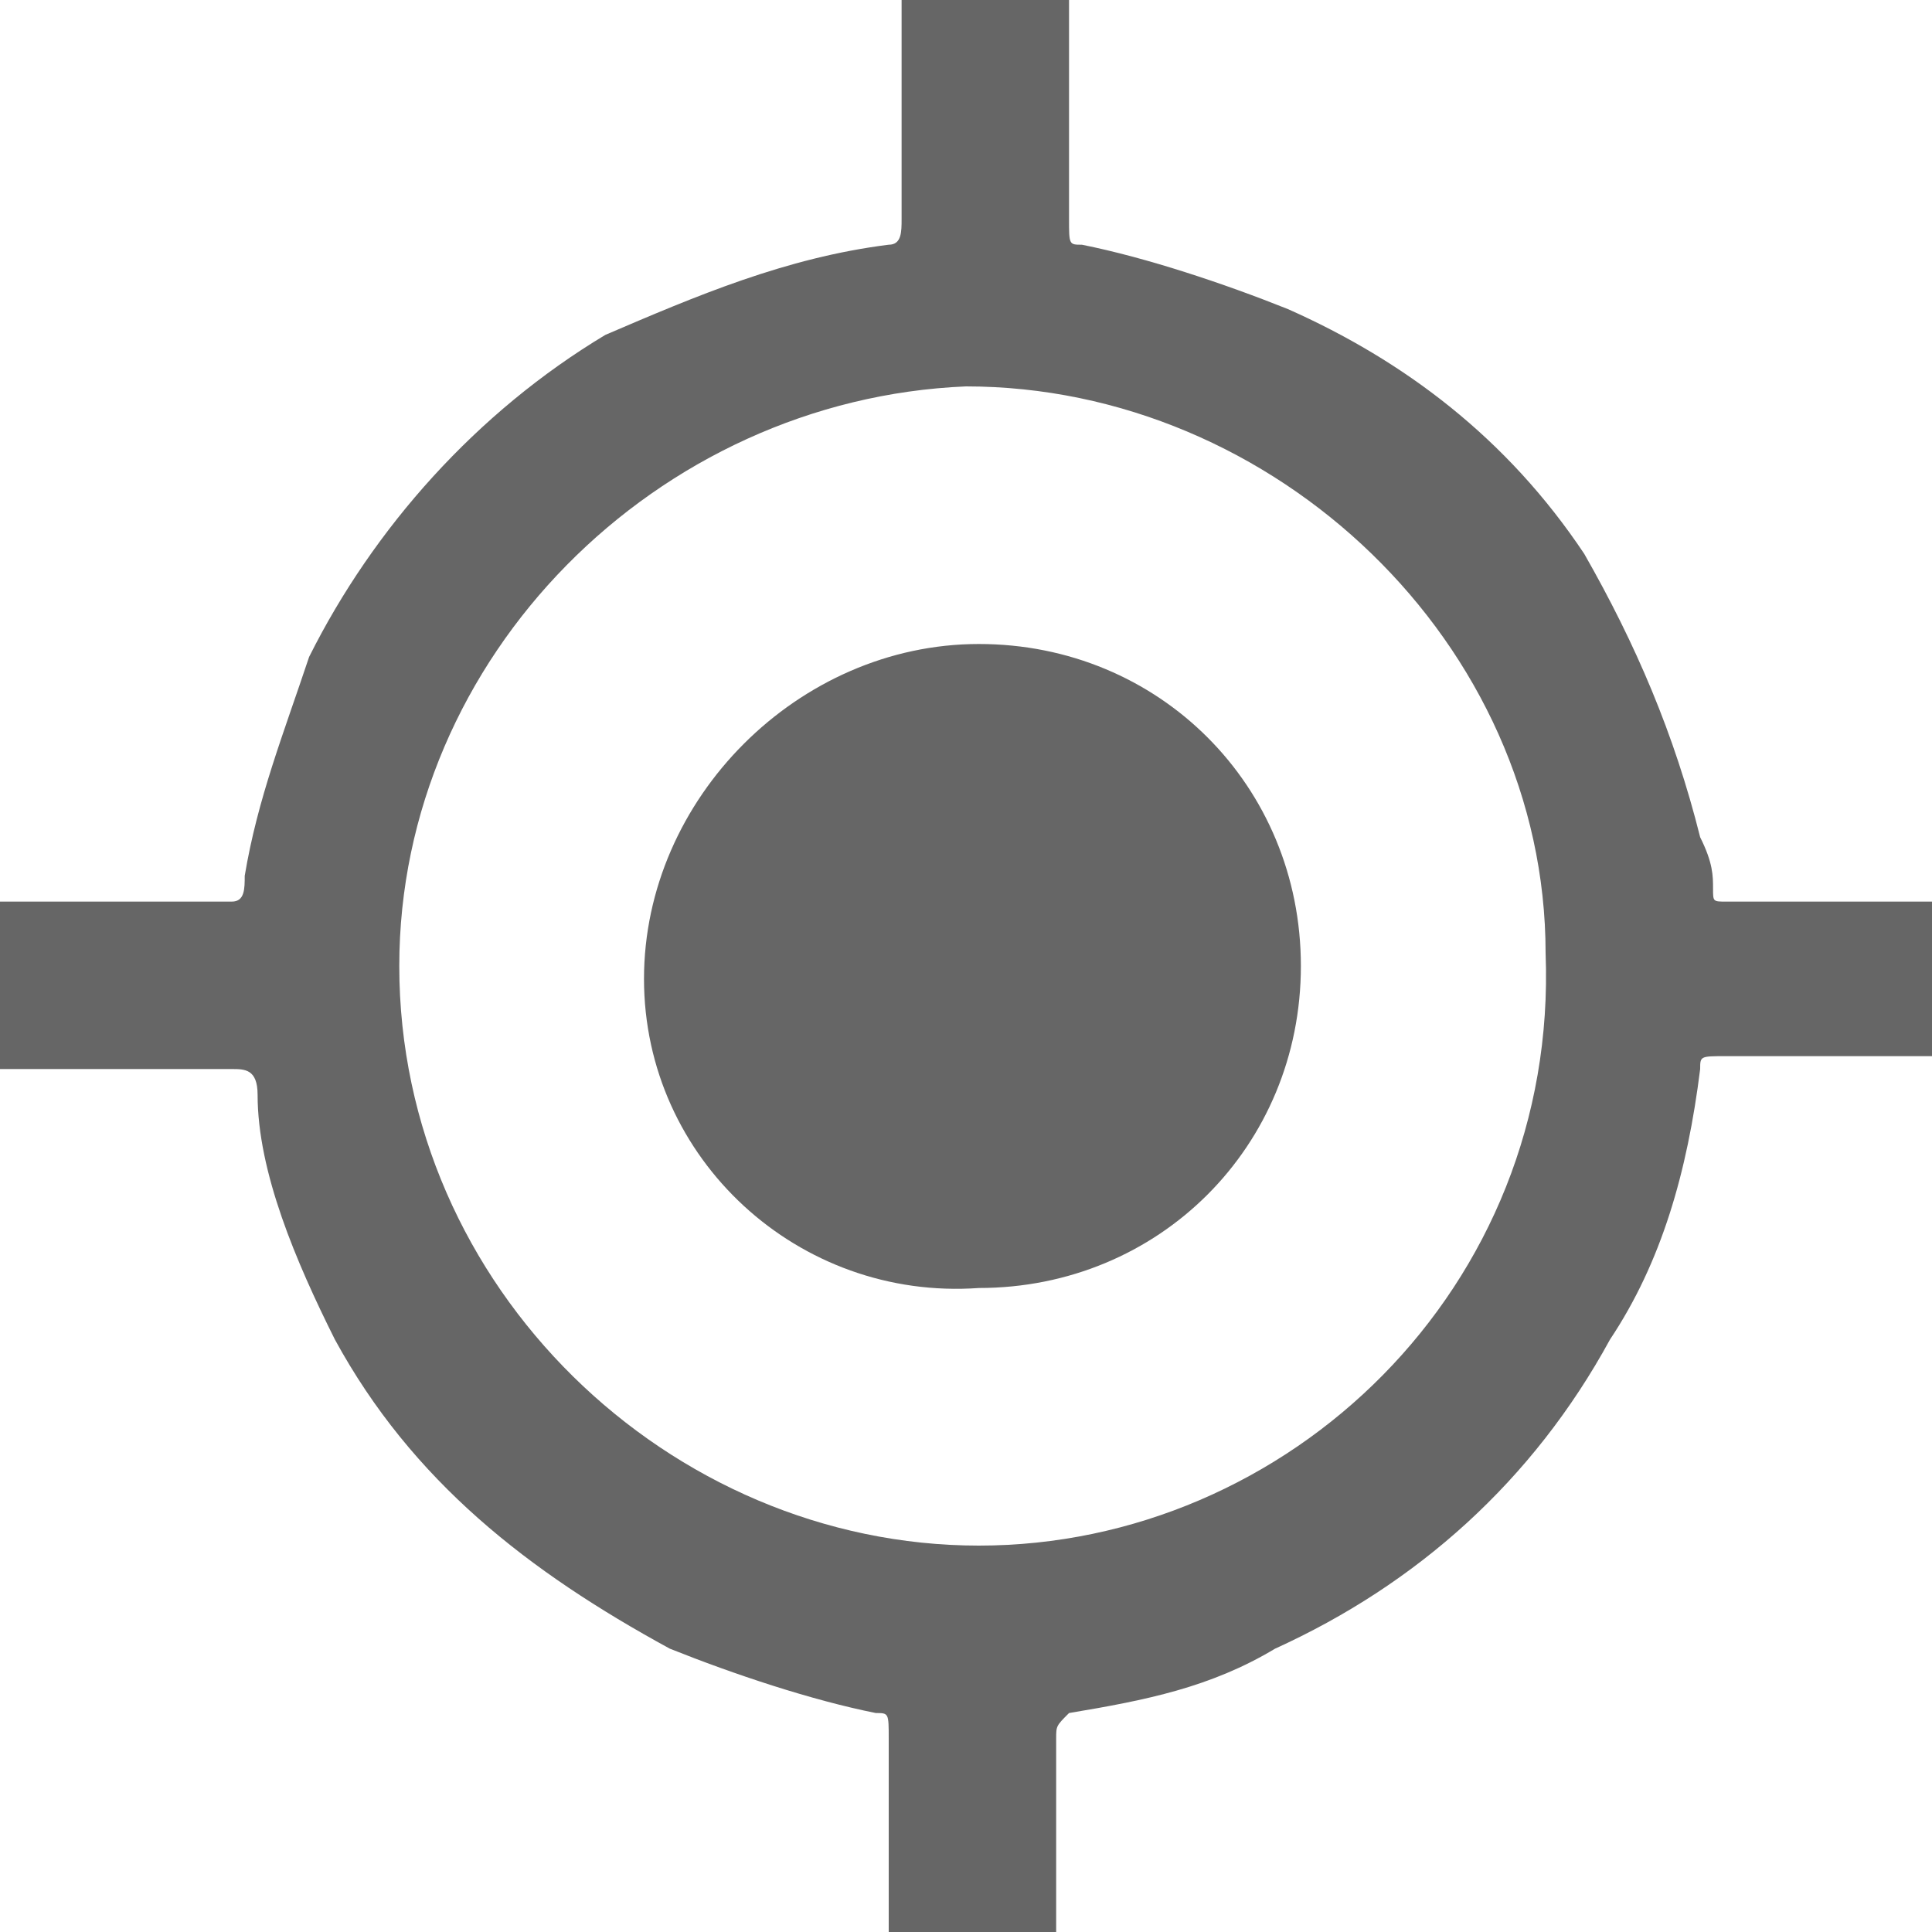
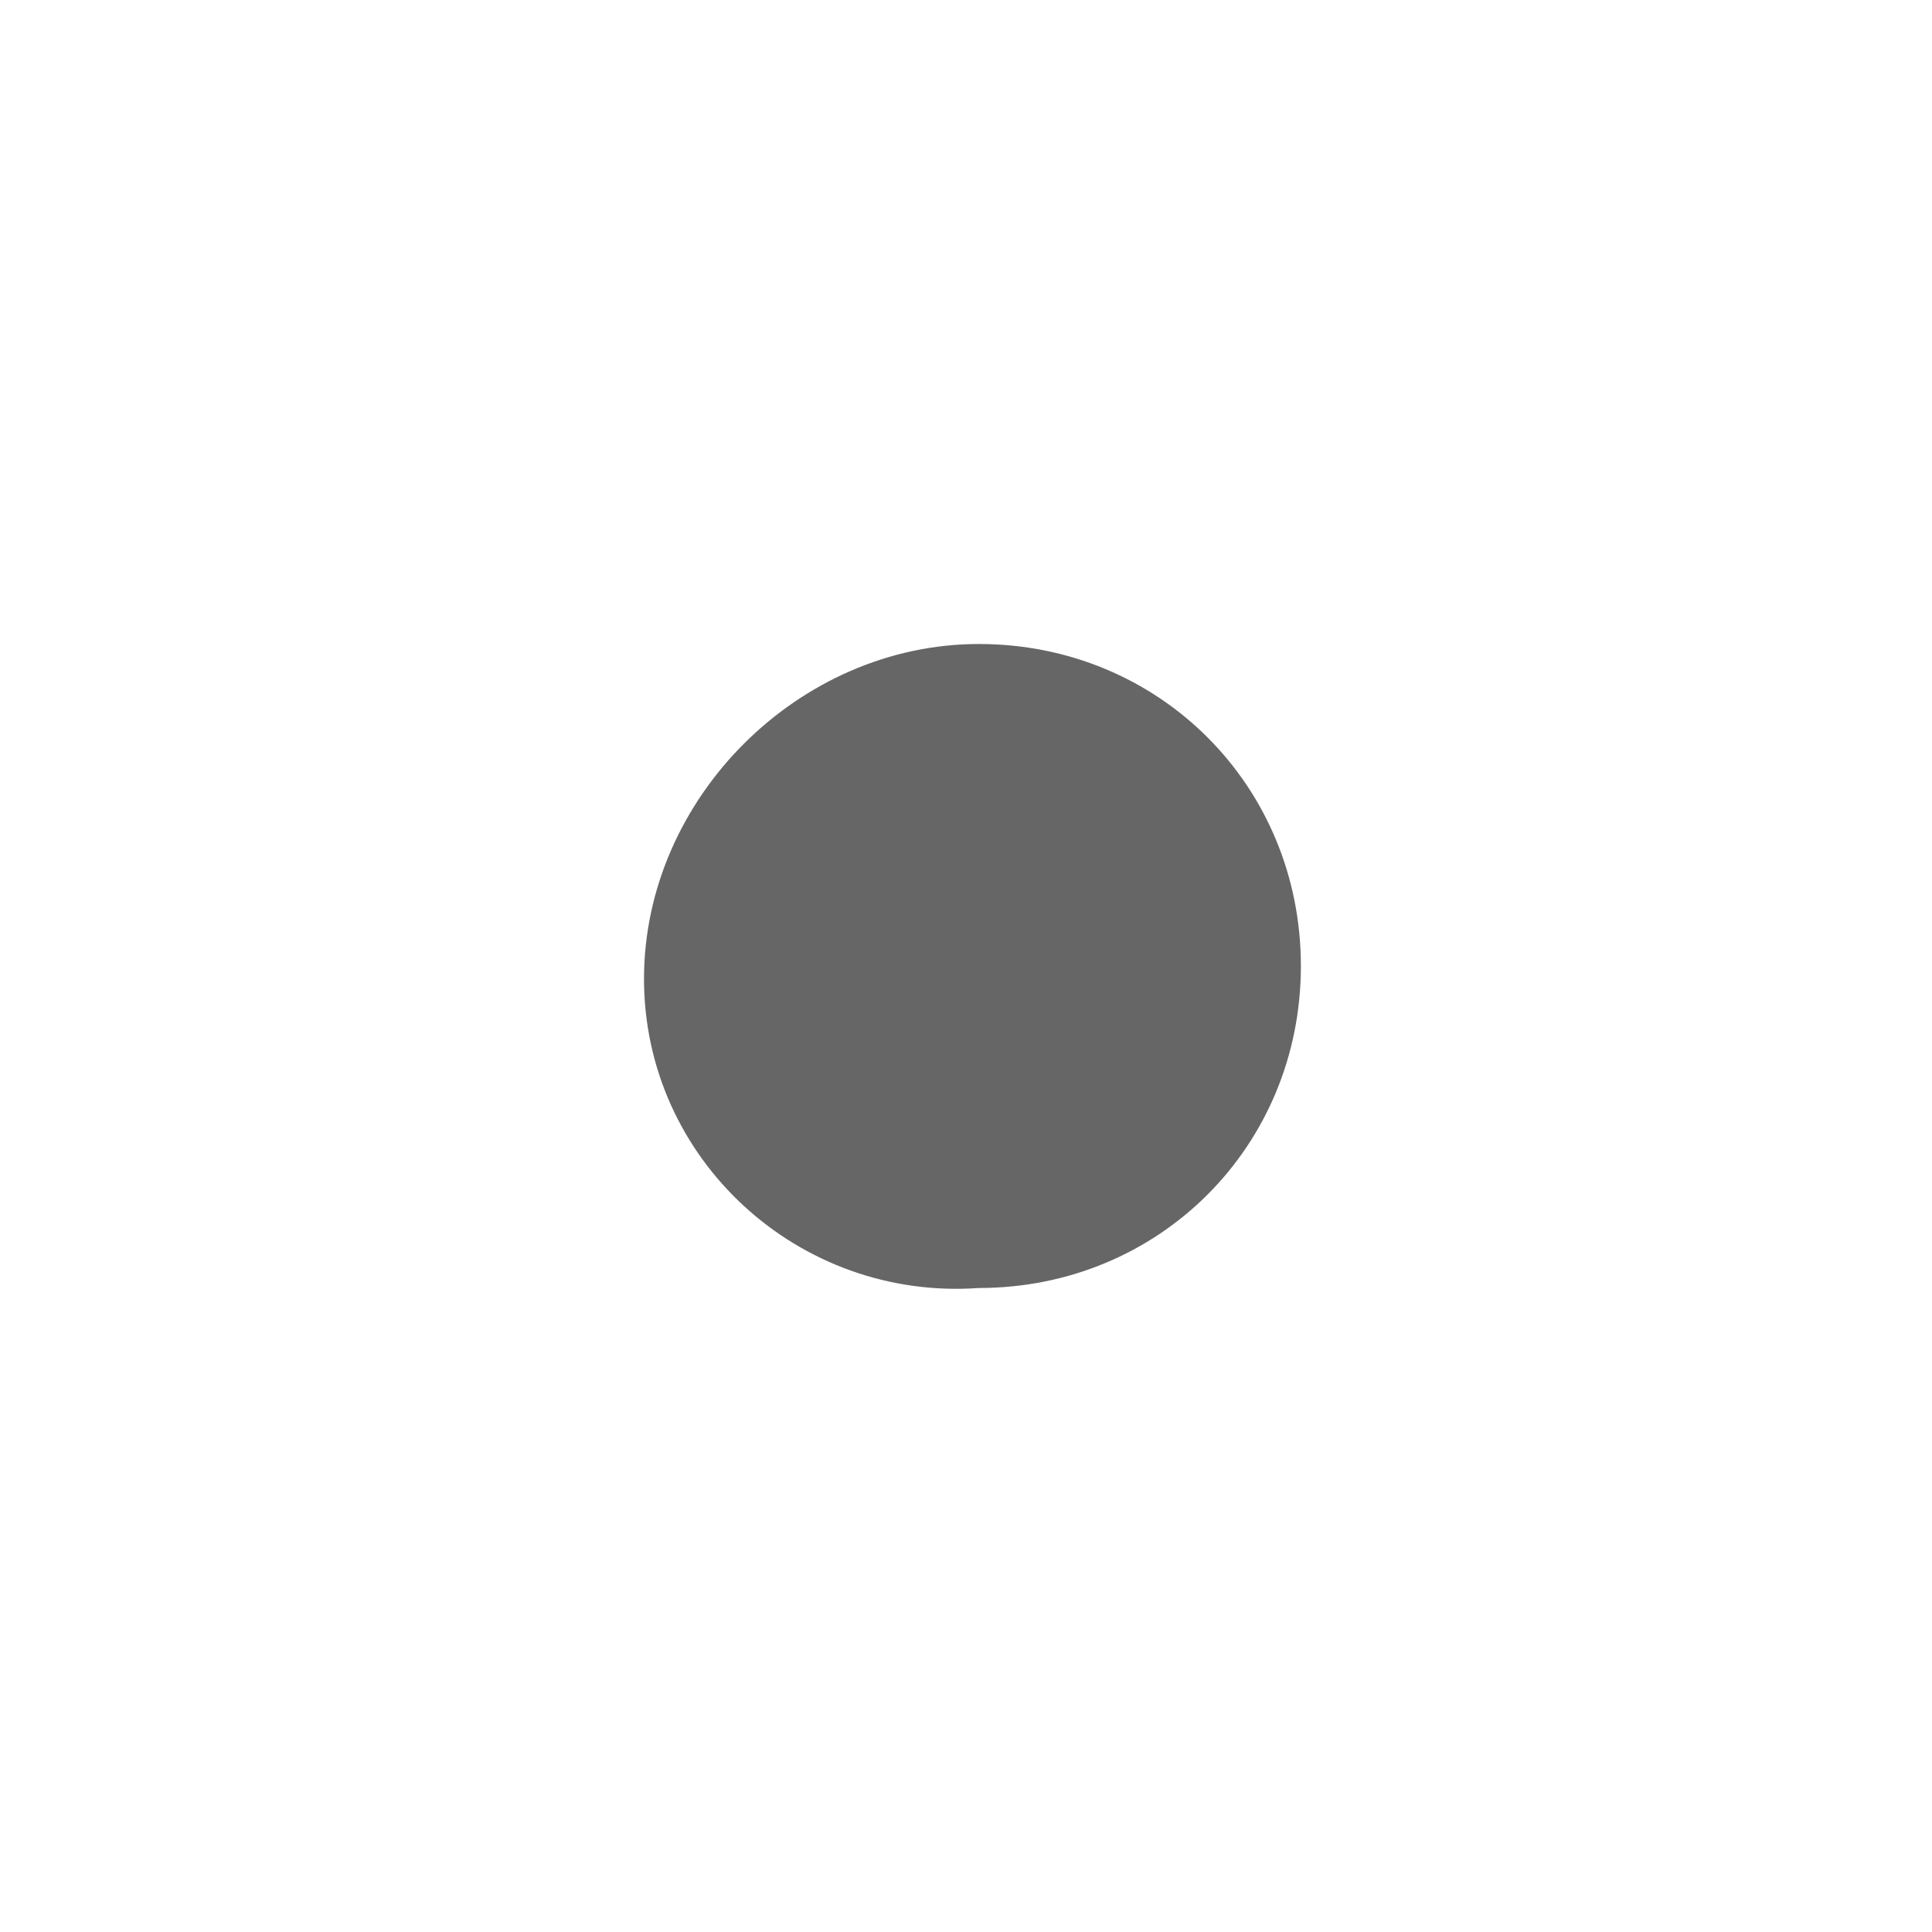
<svg xmlns="http://www.w3.org/2000/svg" version="1.1" id="Layer_1" x="0px" y="0px" viewBox="0 0 15 15" style="enable-background:new 0 0 15 15;" xml:space="preserve">
  <style type="text/css">
	.st0{fill:#666666;}
</style>
  <path class="st0" d="M7.6,5c1.4,0,2.5,1.1,2.5,2.5c0,1.4-1.1,2.5-2.5,2.5C6.2,10.1,5,9,5,7.6C5,6.2,6.2,5,7.6,5z" />
-   <path class="st0" d="M15,7c-0.6,0-1.3,0-1.6,0c-0.1,0-0.1,0-0.1-0.1c0-0.1,0-0.2-0.1-0.4C13,5.7,12.7,5,12.3,4.3  c-0.6-0.9-1.4-1.5-2.3-1.9C9.5,2.2,8.9,2,8.4,1.9c-0.1,0-0.1,0-0.1-0.2c0-0.3,0-1.3,0-1.8H7c0,0.5,0,1.5,0,1.8c0,0.1,0,0.2-0.1,0.2  C6.1,2,5.4,2.3,4.7,2.6c-1,0.6-1.8,1.5-2.3,2.5C2.2,5.7,2,6.2,1.9,6.8C1.9,6.9,1.9,7,1.8,7C1.5,7,0.5,7,0,7v1.3c0.5,0,1.4,0,1.8,0  c0.1,0,0.2,0,0.2,0.2C2,9.1,2.3,9.8,2.6,10.4c0.6,1.1,1.5,1.8,2.6,2.4c0.5,0.2,1.1,0.4,1.6,0.5c0.1,0,0.1,0,0.1,0.2  c0,0.3,0,1.1,0,1.6h1.3c0-0.5,0-1.3,0-1.6c0-0.1,0-0.1,0.1-0.2c0.6-0.1,1.1-0.2,1.6-0.5c1.1-0.5,2-1.3,2.6-2.4  c0.4-0.6,0.6-1.3,0.7-2.1c0-0.1,0-0.1,0.2-0.1c0.3,0,1,0,1.6,0V7z M7.6,12c-2.4,0-4.5-2-4.5-4.5c0-2.4,2-4.4,4.4-4.5  c2.4,0,4.5,2,4.5,4.4C12.1,10,10,12,7.6,12z" />
</svg>